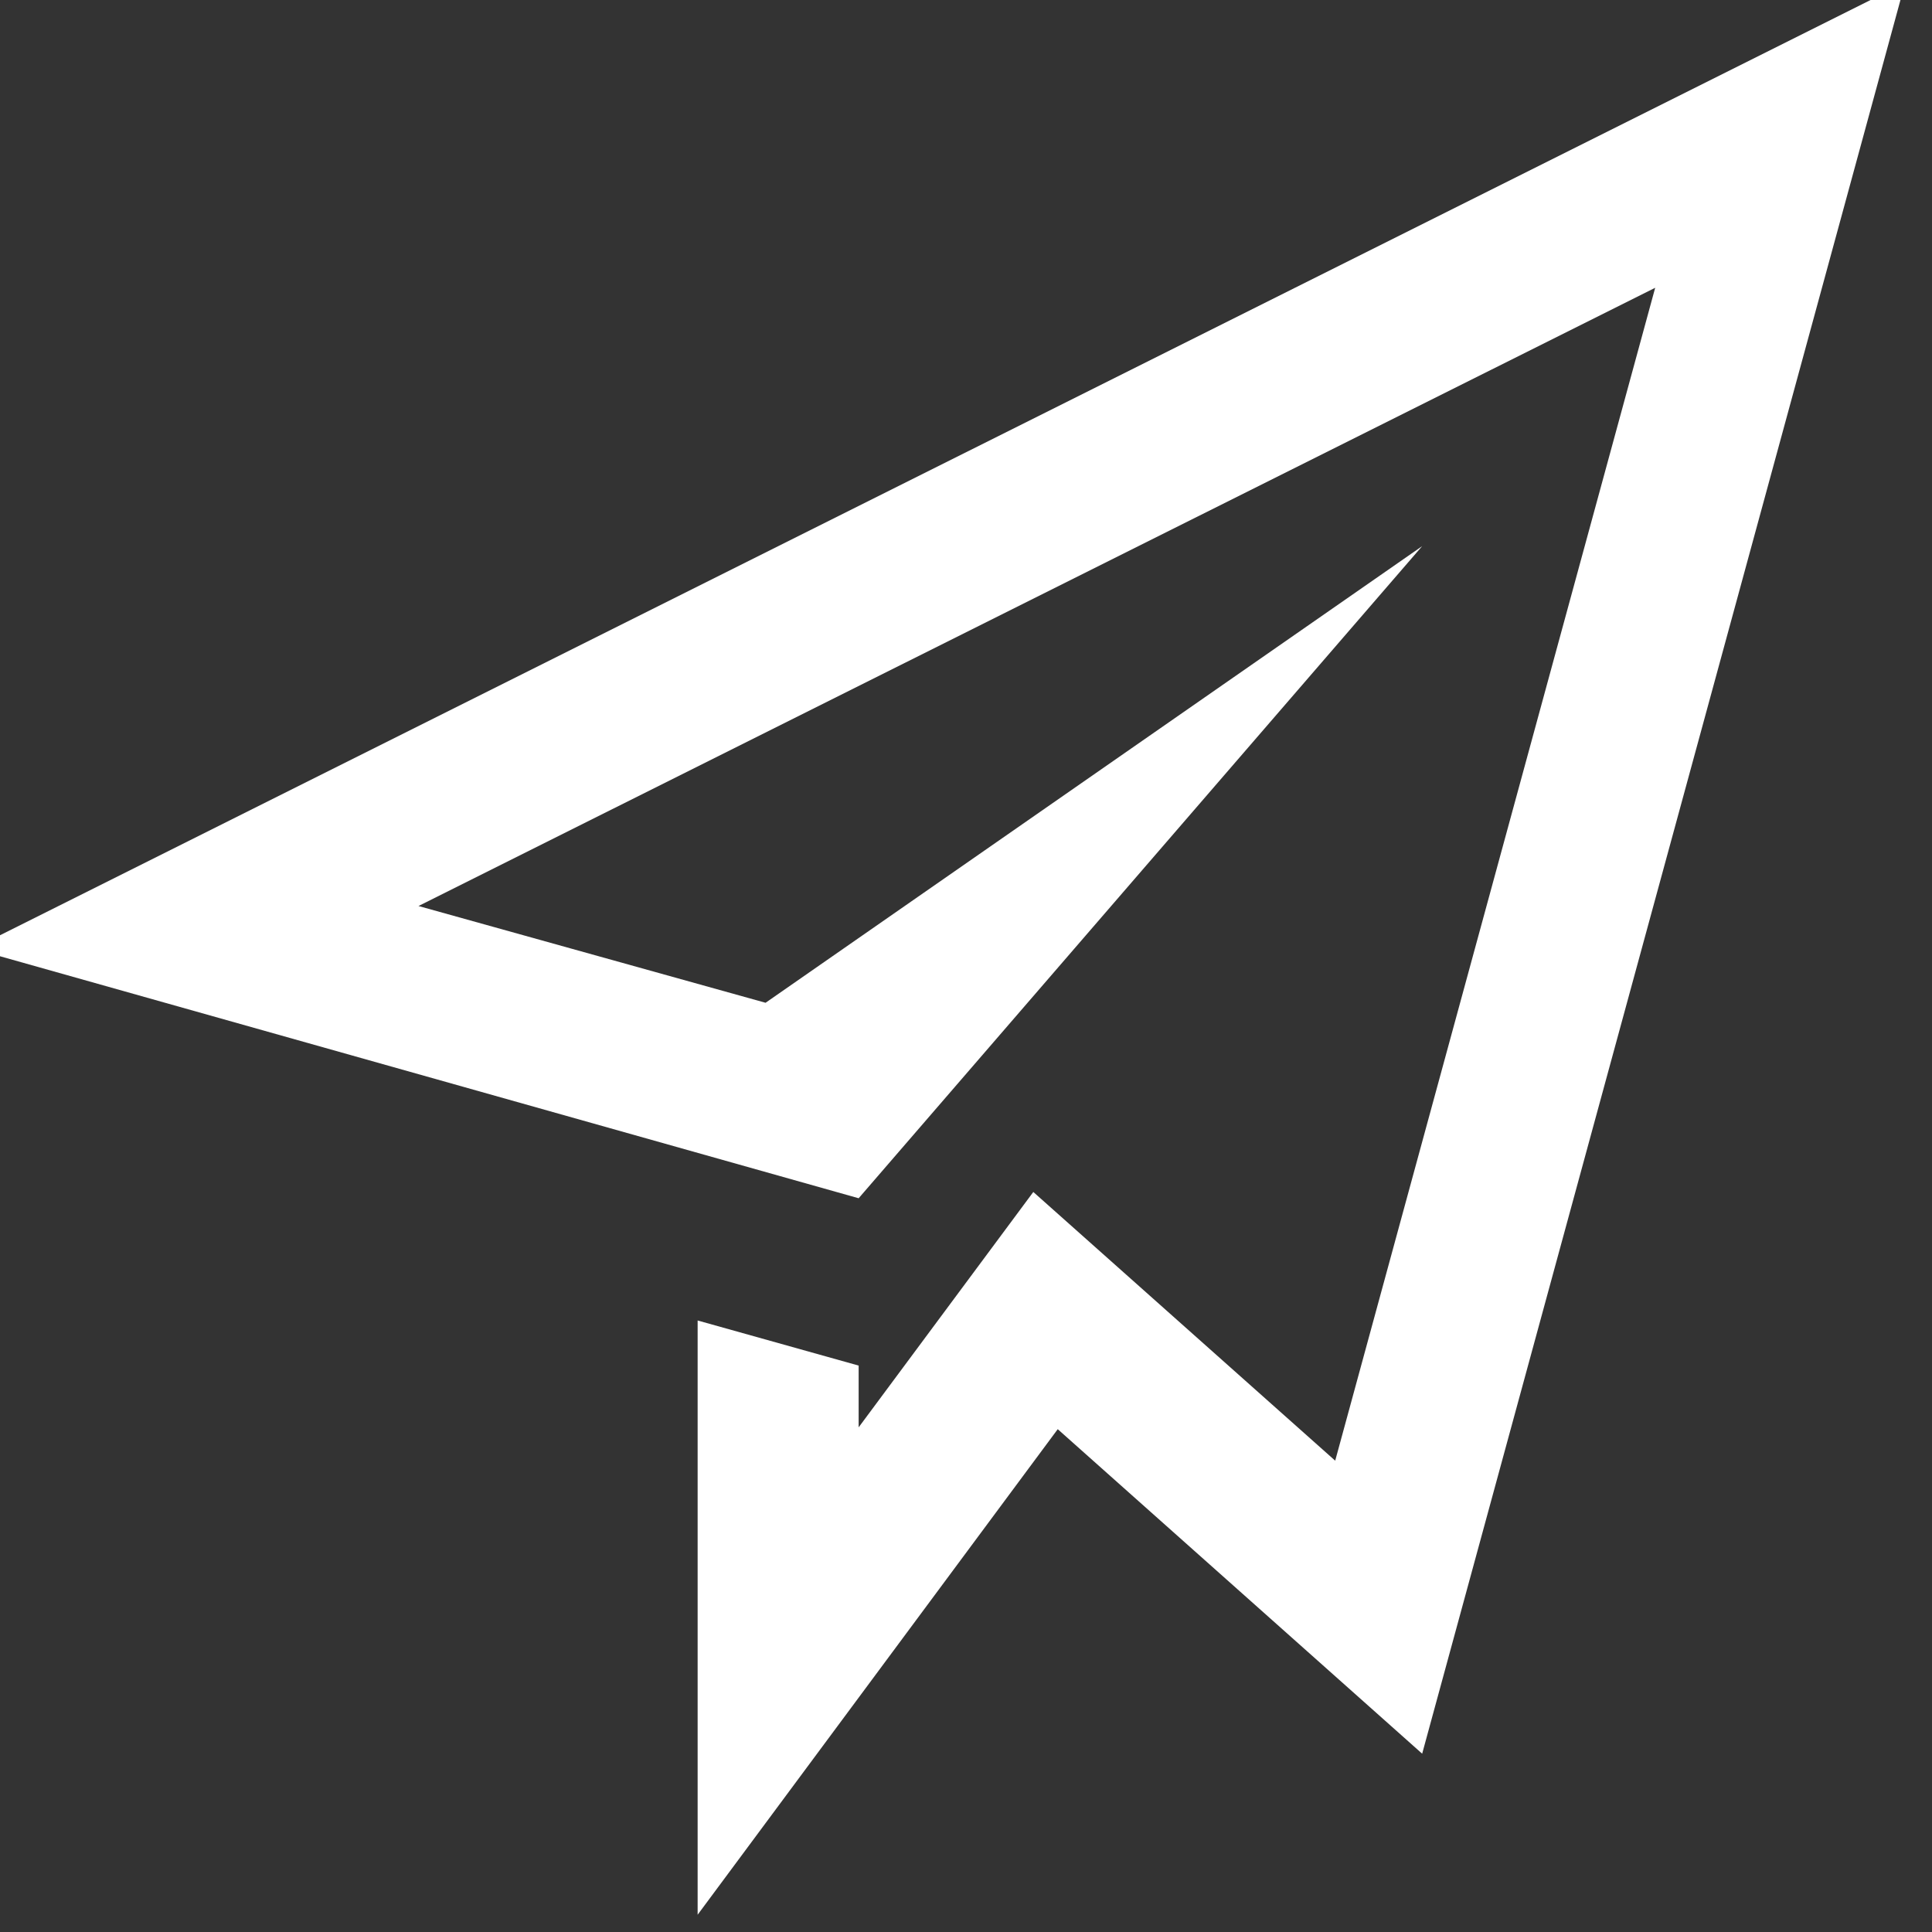
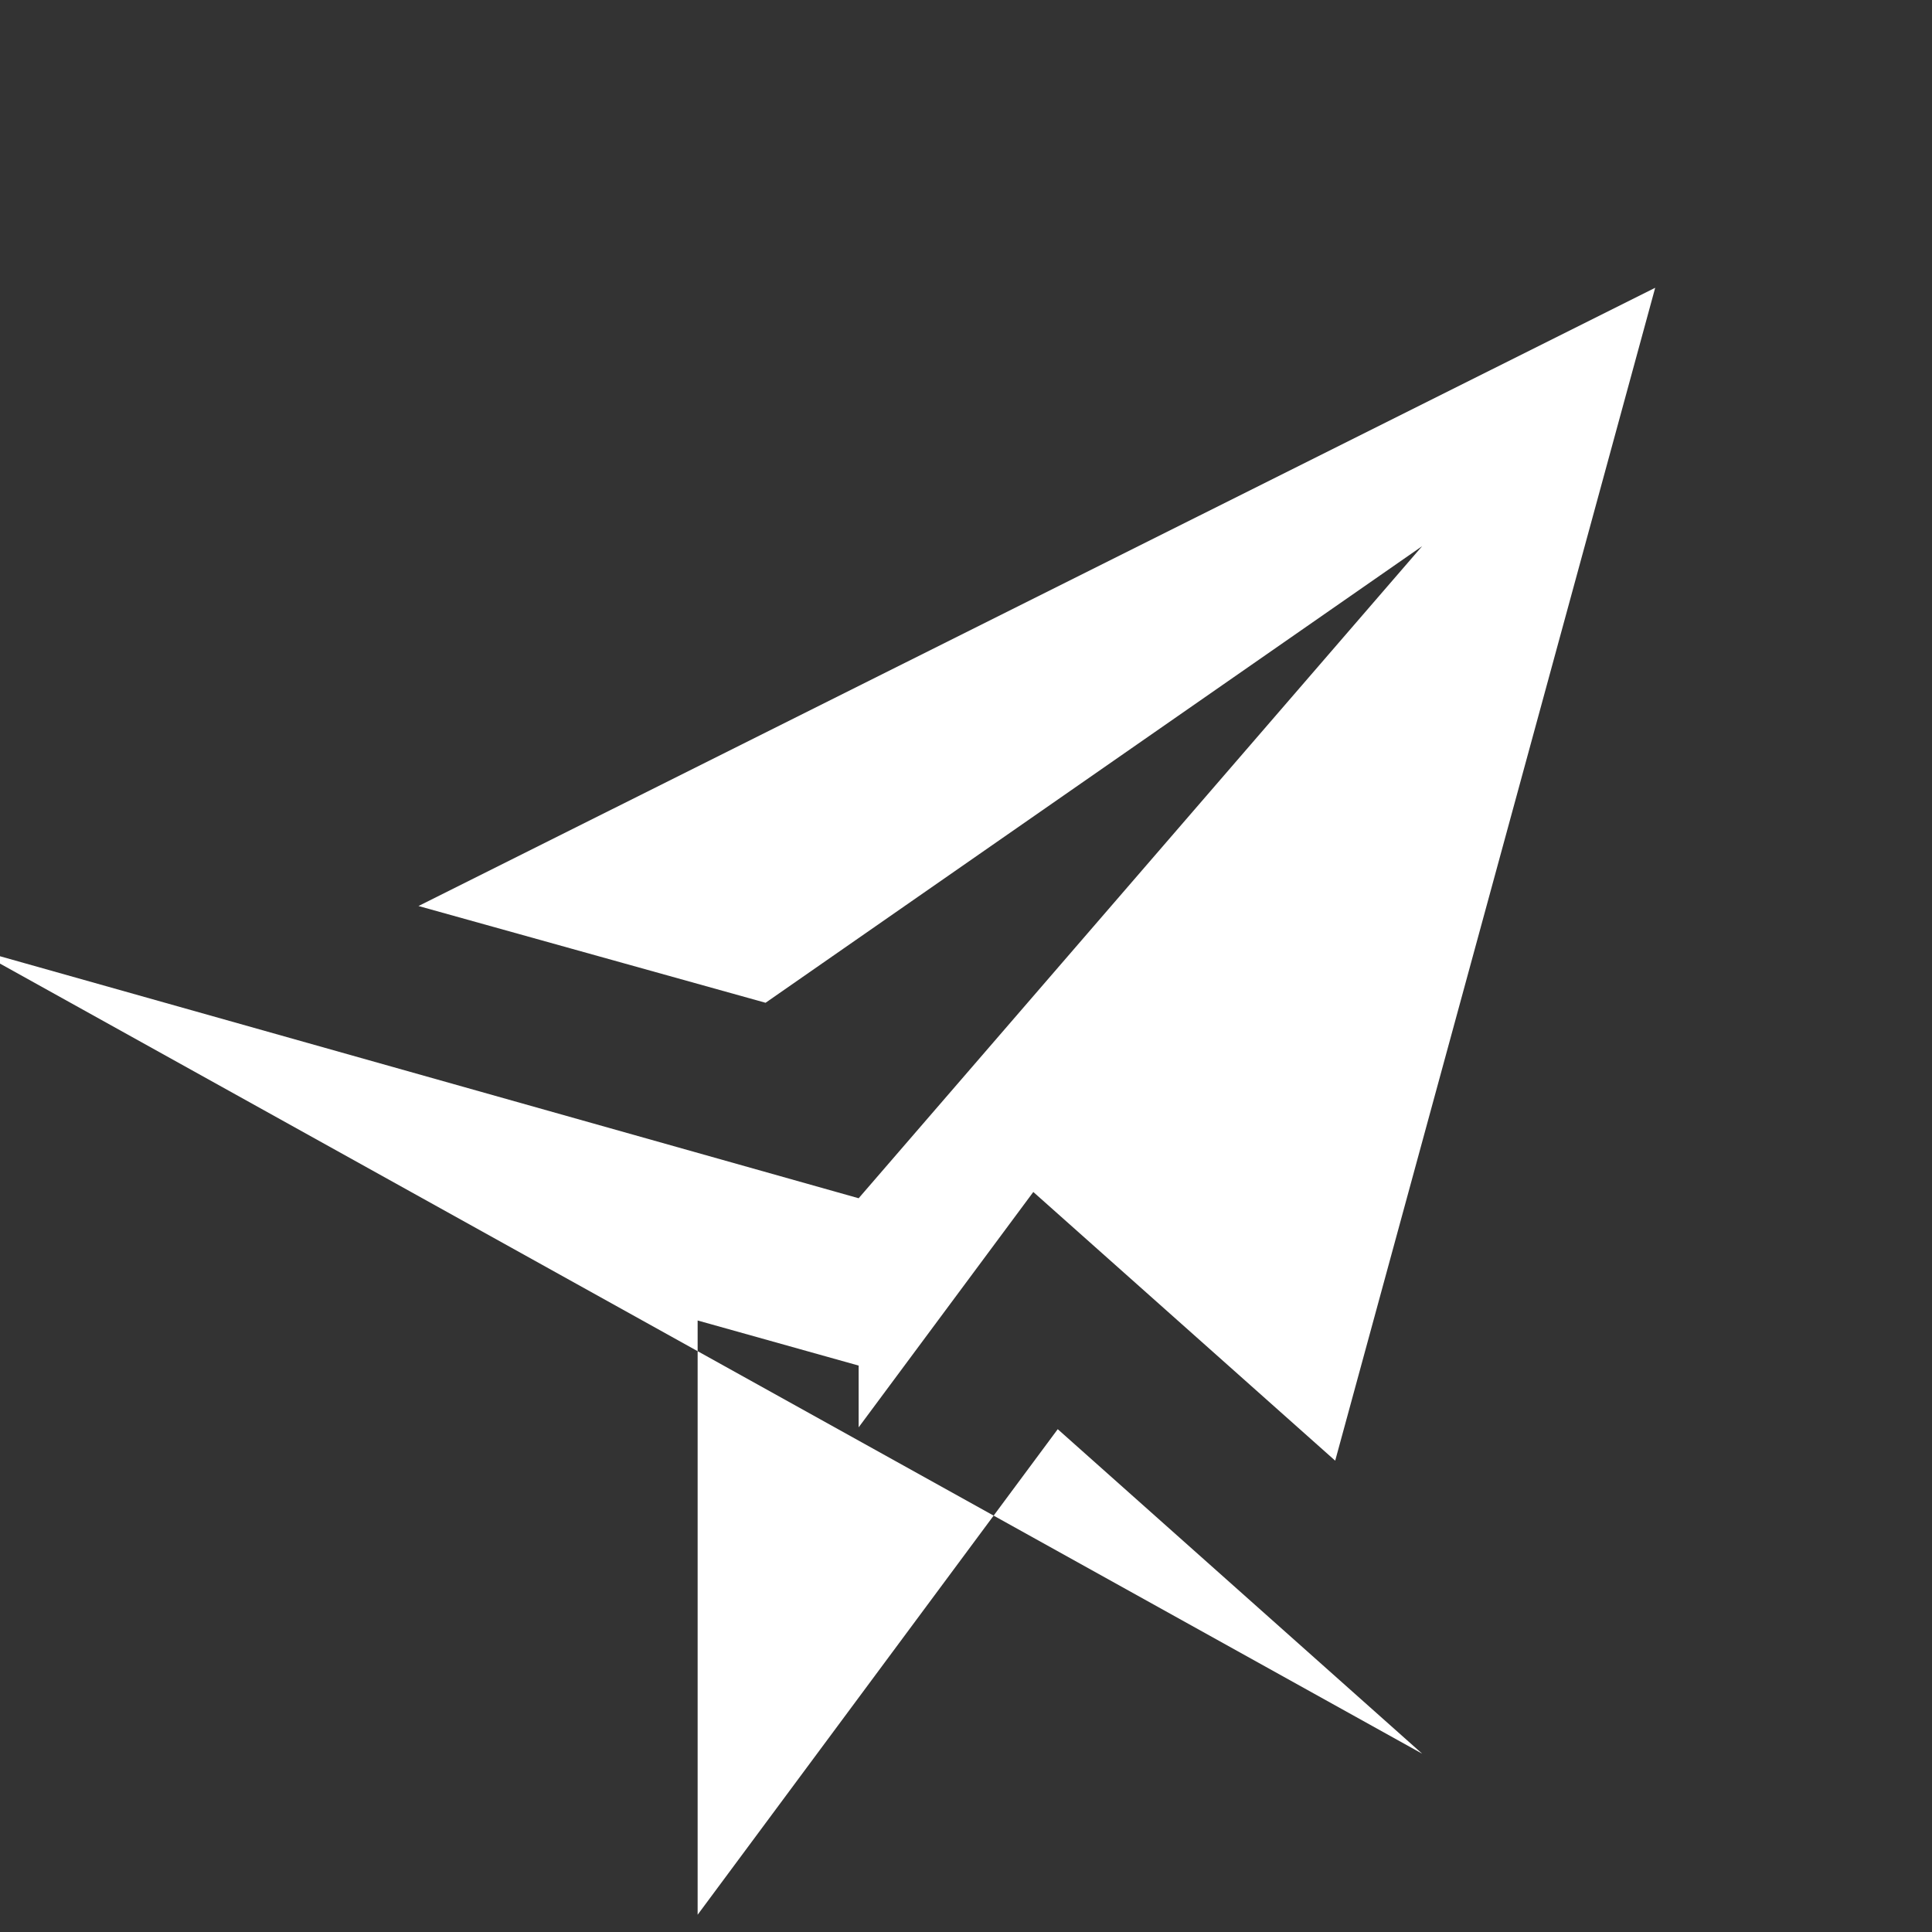
<svg xmlns="http://www.w3.org/2000/svg" version="1.1" id="newsletter" width="62" height="62" viewBox="0 0 62 62" style="overflow:visible;enable-background:new 0 0 62 62;" xml:space="preserve">
  <rect x="0" y="0" width="62" height="62" fill="#333333" stroke="none" />
  <style type="text/css">

	.st0{fill:#FFFFFF;}

</style>
-   <path class="st0" d="M-0.862,30.444l28.417,8.009l18.083-20.926L24.568,32.18L13.43,29.075l39.687-19.84l-10.269,37.64l-9.688-8.623  l-5.605,7.553v-1.982l-5.167-1.447v19.07l11.556-15.582l11.695,10.414l15.5-56.833L-0.862,30.444z" />
+   <path class="st0" d="M-0.862,30.444l28.417,8.009l18.083-20.926L24.568,32.18L13.43,29.075l39.687-19.84l-10.269,37.64l-9.688-8.623  l-5.605,7.553v-1.982l-5.167-1.447v19.07l11.556-15.582l11.695,10.414L-0.862,30.444z" />
</svg>